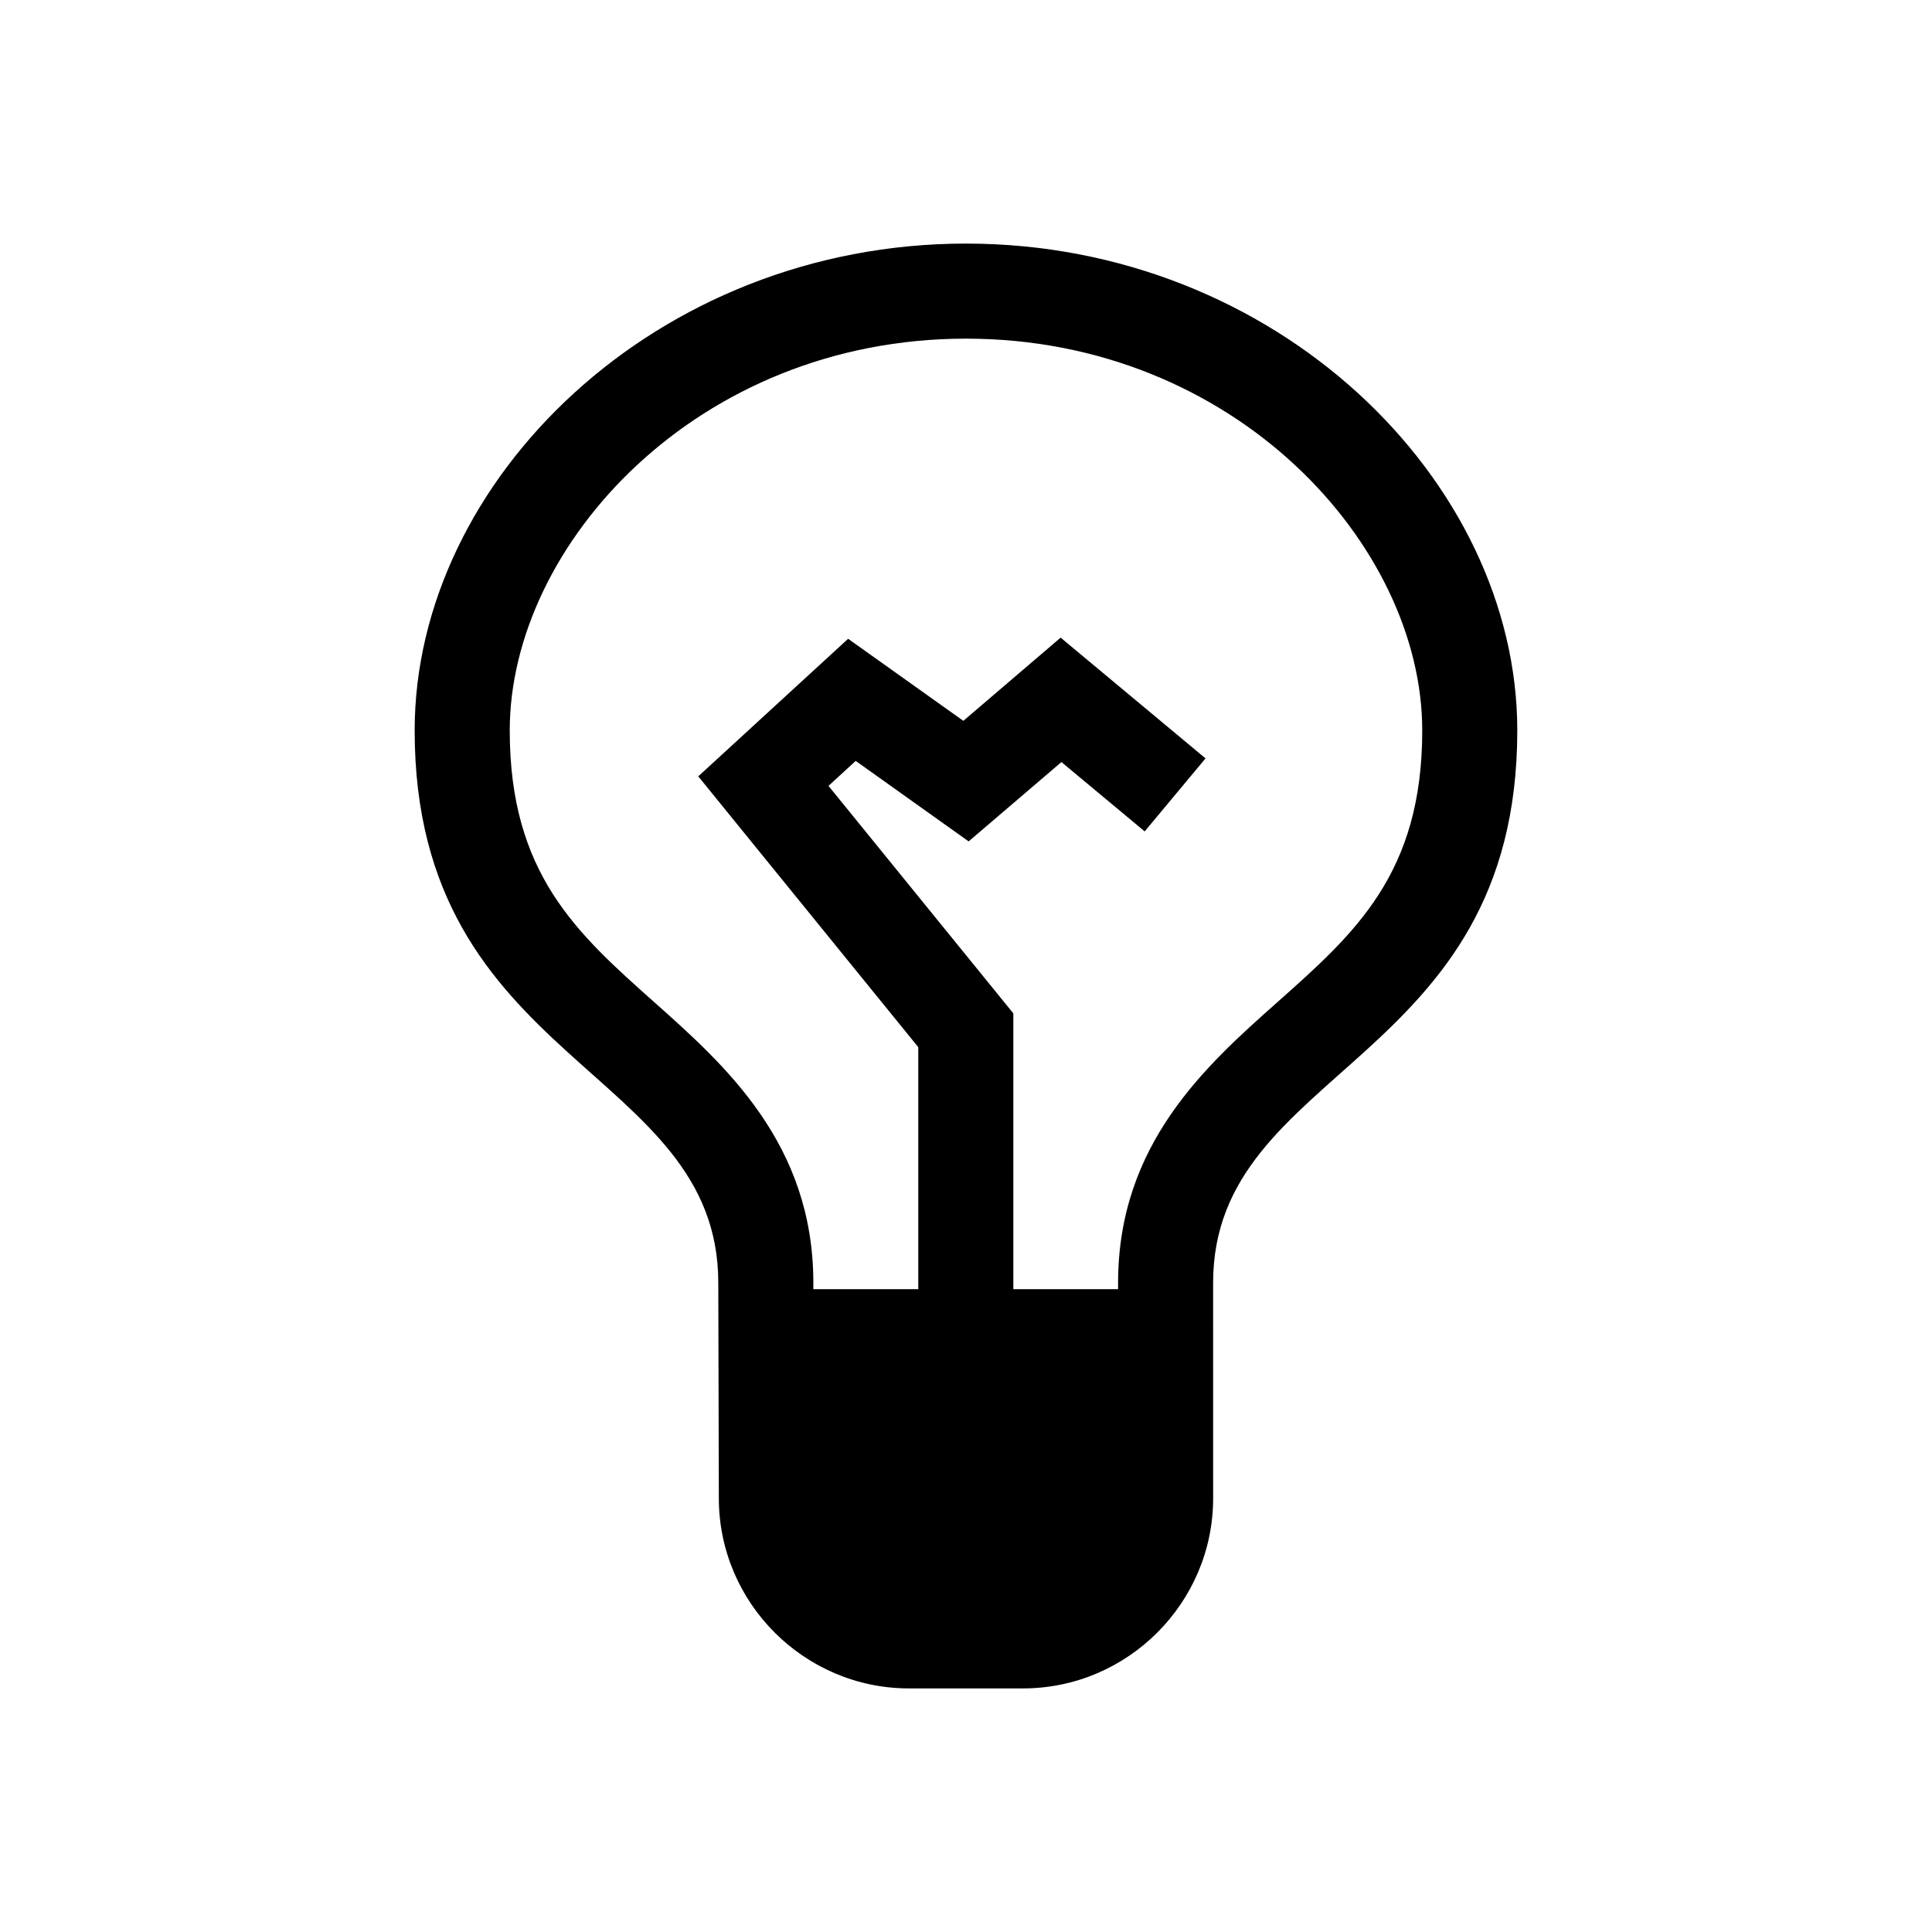
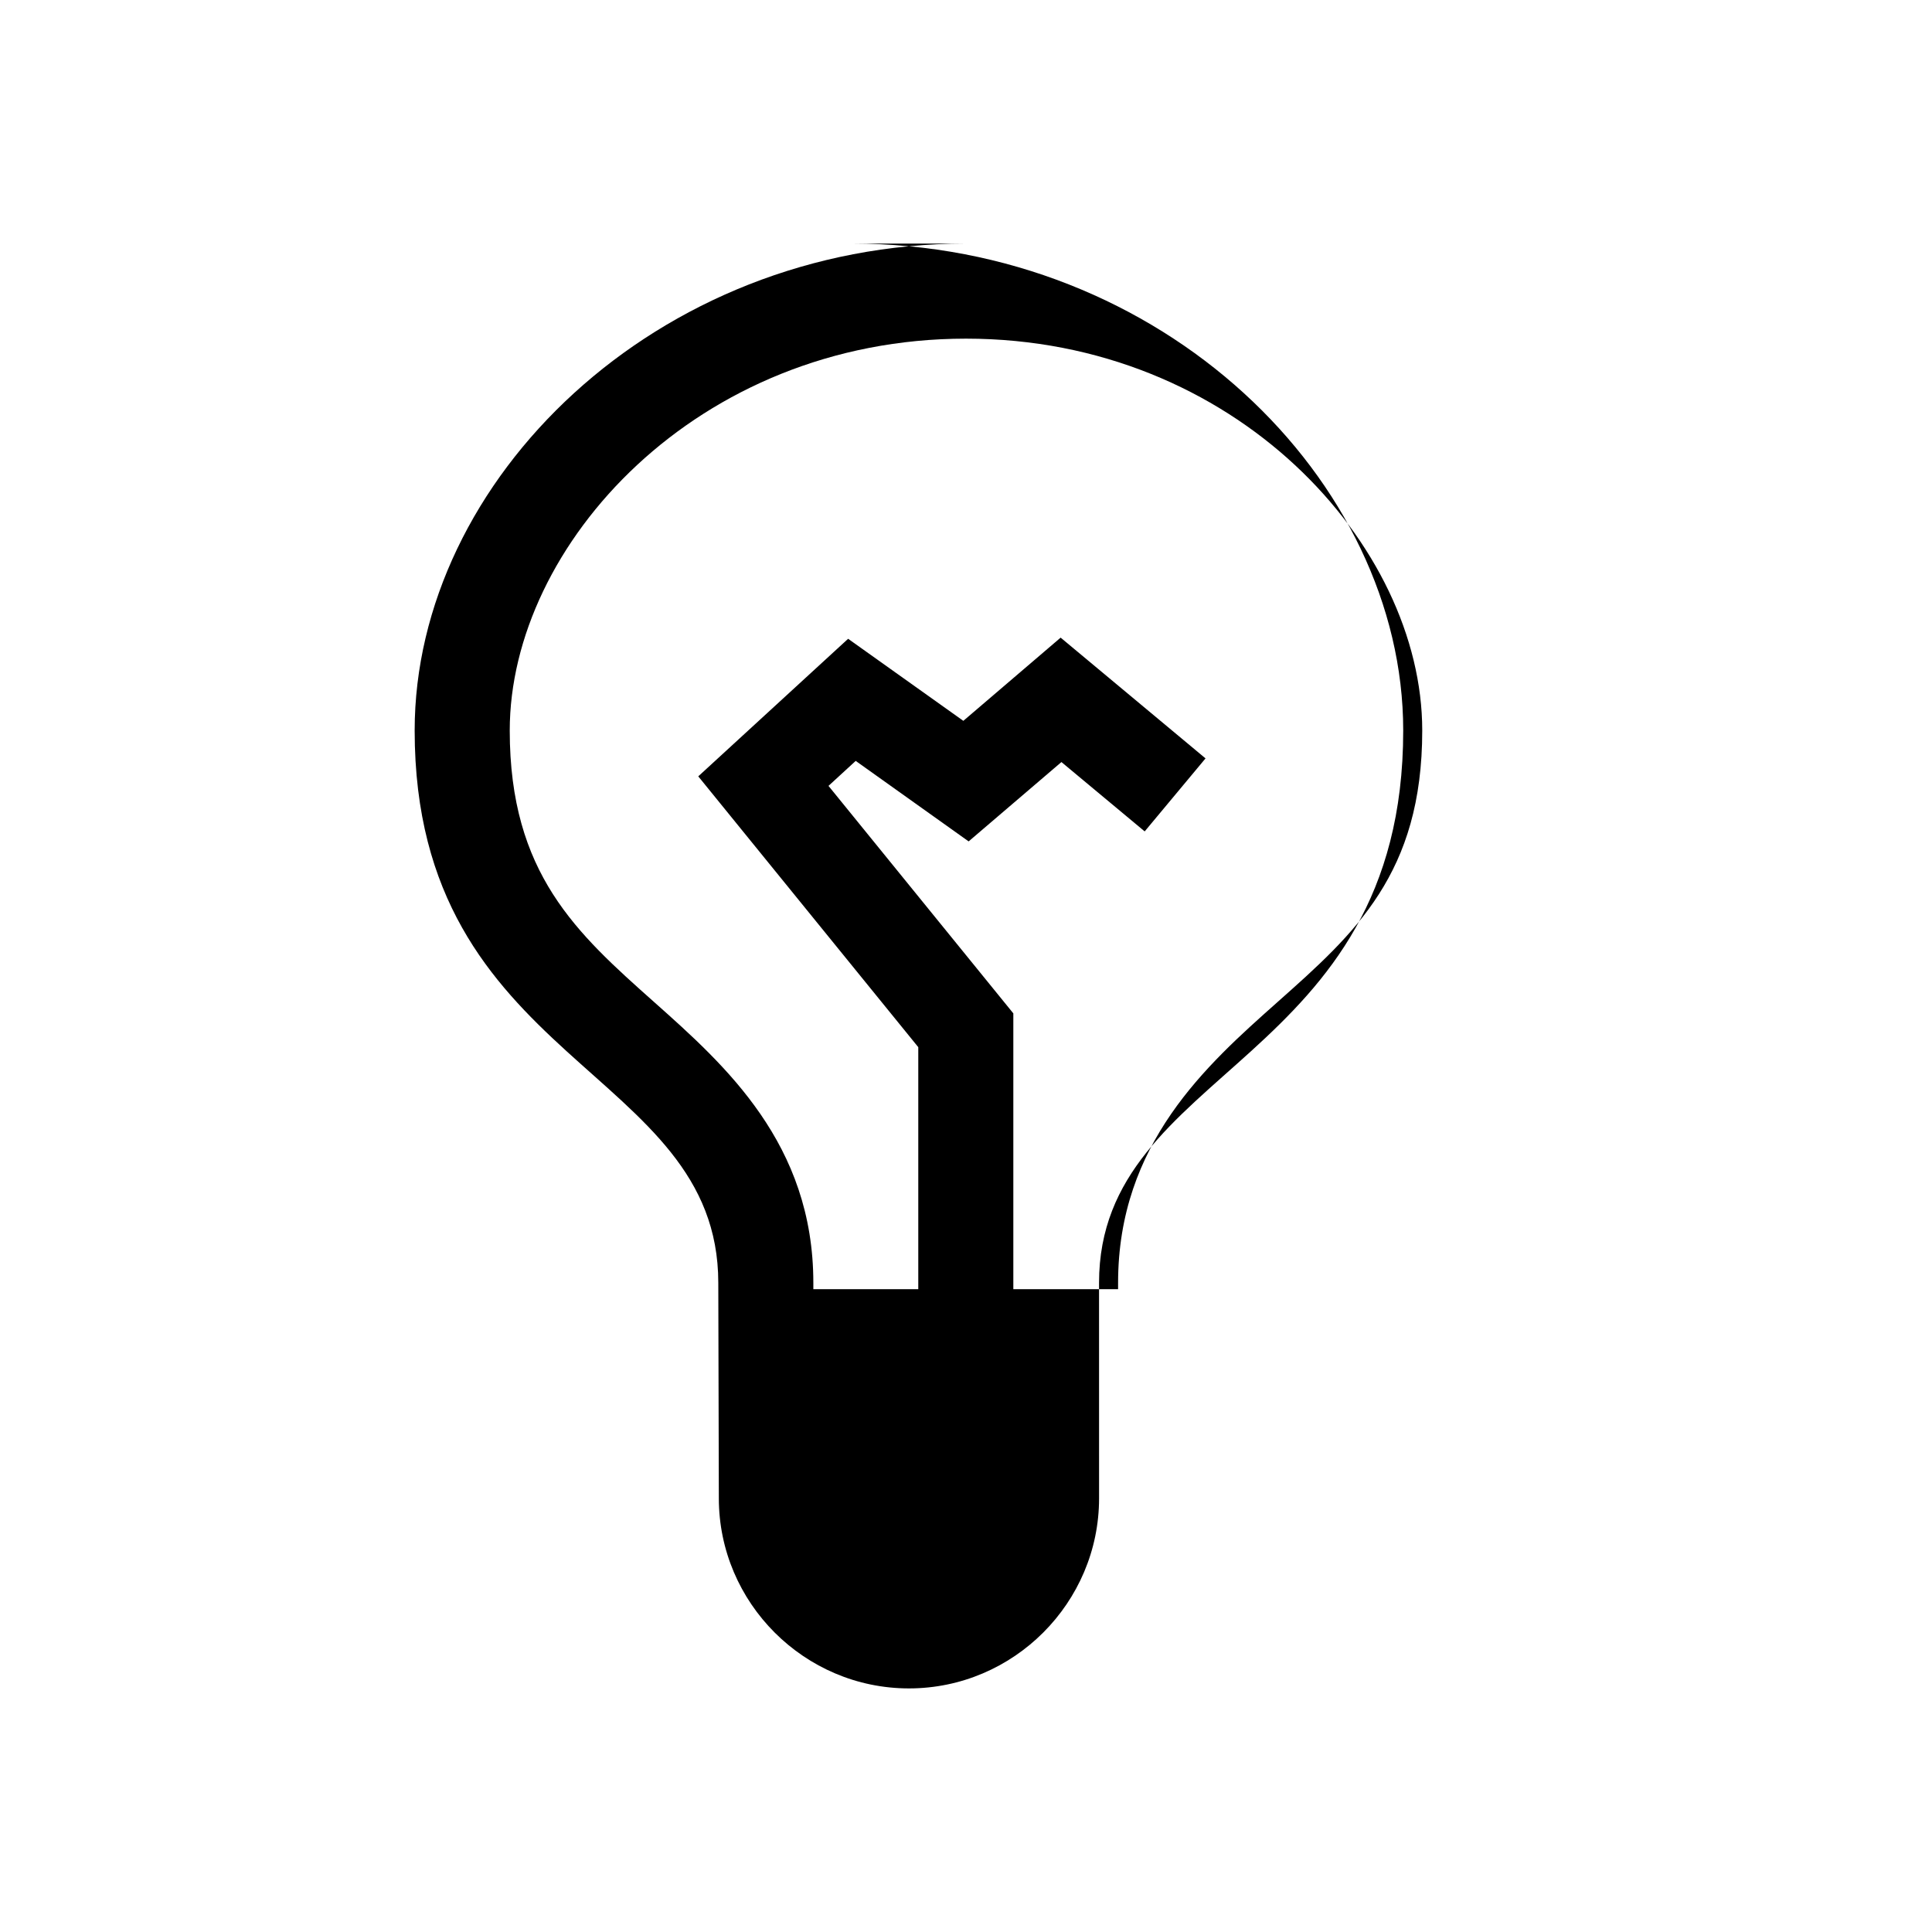
<svg xmlns="http://www.w3.org/2000/svg" fill="#000000" width="800px" height="800px" version="1.1" viewBox="144 144 512 512">
-   <path d="m400 208.55c-82.188 0-146.11 62.68-146.11 129.03 0 88.797 80.465 89.02 80.465 146.38l0.145 57.102c0 27.711 22.672 50.383 50.383 50.383h30.23c27.711 0 50.383-22.672 50.383-50.383l-0.008-57.102c0-57.363 80.609-57.586 80.609-146.38 0-66.352-63.918-129.03-146.1-129.03zm82.516 201.04c-18.805 16.707-42.211 37.496-42.211 74.375v1.68h-27.762v-73.09l-48.984-60.289 7.211-6.621 29.93 21.332 24.59-21.027 22.062 18.379 16.125-19.348-38.398-32.004-25.785 22.051-30.531-21.746-39.715 36.457 58.305 71.77v64.137h-27.809v-1.684c0-36.863-23.367-57.652-42.133-74.355-20.566-18.297-38.324-34.098-38.324-72.023 0-49.117 49.652-103.84 120.91-103.84 71.258 0 120.91 54.723 120.91 103.84 0 37.91-17.789 53.711-38.398 72.008z" />
+   <path d="m400 208.55c-82.188 0-146.11 62.68-146.11 129.03 0 88.797 80.465 89.02 80.465 146.38l0.145 57.102c0 27.711 22.672 50.383 50.383 50.383c27.711 0 50.383-22.672 50.383-50.383l-0.008-57.102c0-57.363 80.609-57.586 80.609-146.38 0-66.352-63.918-129.03-146.1-129.03zm82.516 201.04c-18.805 16.707-42.211 37.496-42.211 74.375v1.68h-27.762v-73.09l-48.984-60.289 7.211-6.621 29.93 21.332 24.59-21.027 22.062 18.379 16.125-19.348-38.398-32.004-25.785 22.051-30.531-21.746-39.715 36.457 58.305 71.77v64.137h-27.809v-1.684c0-36.863-23.367-57.652-42.133-74.355-20.566-18.297-38.324-34.098-38.324-72.023 0-49.117 49.652-103.84 120.91-103.84 71.258 0 120.91 54.723 120.91 103.84 0 37.91-17.789 53.711-38.398 72.008z" />
</svg>